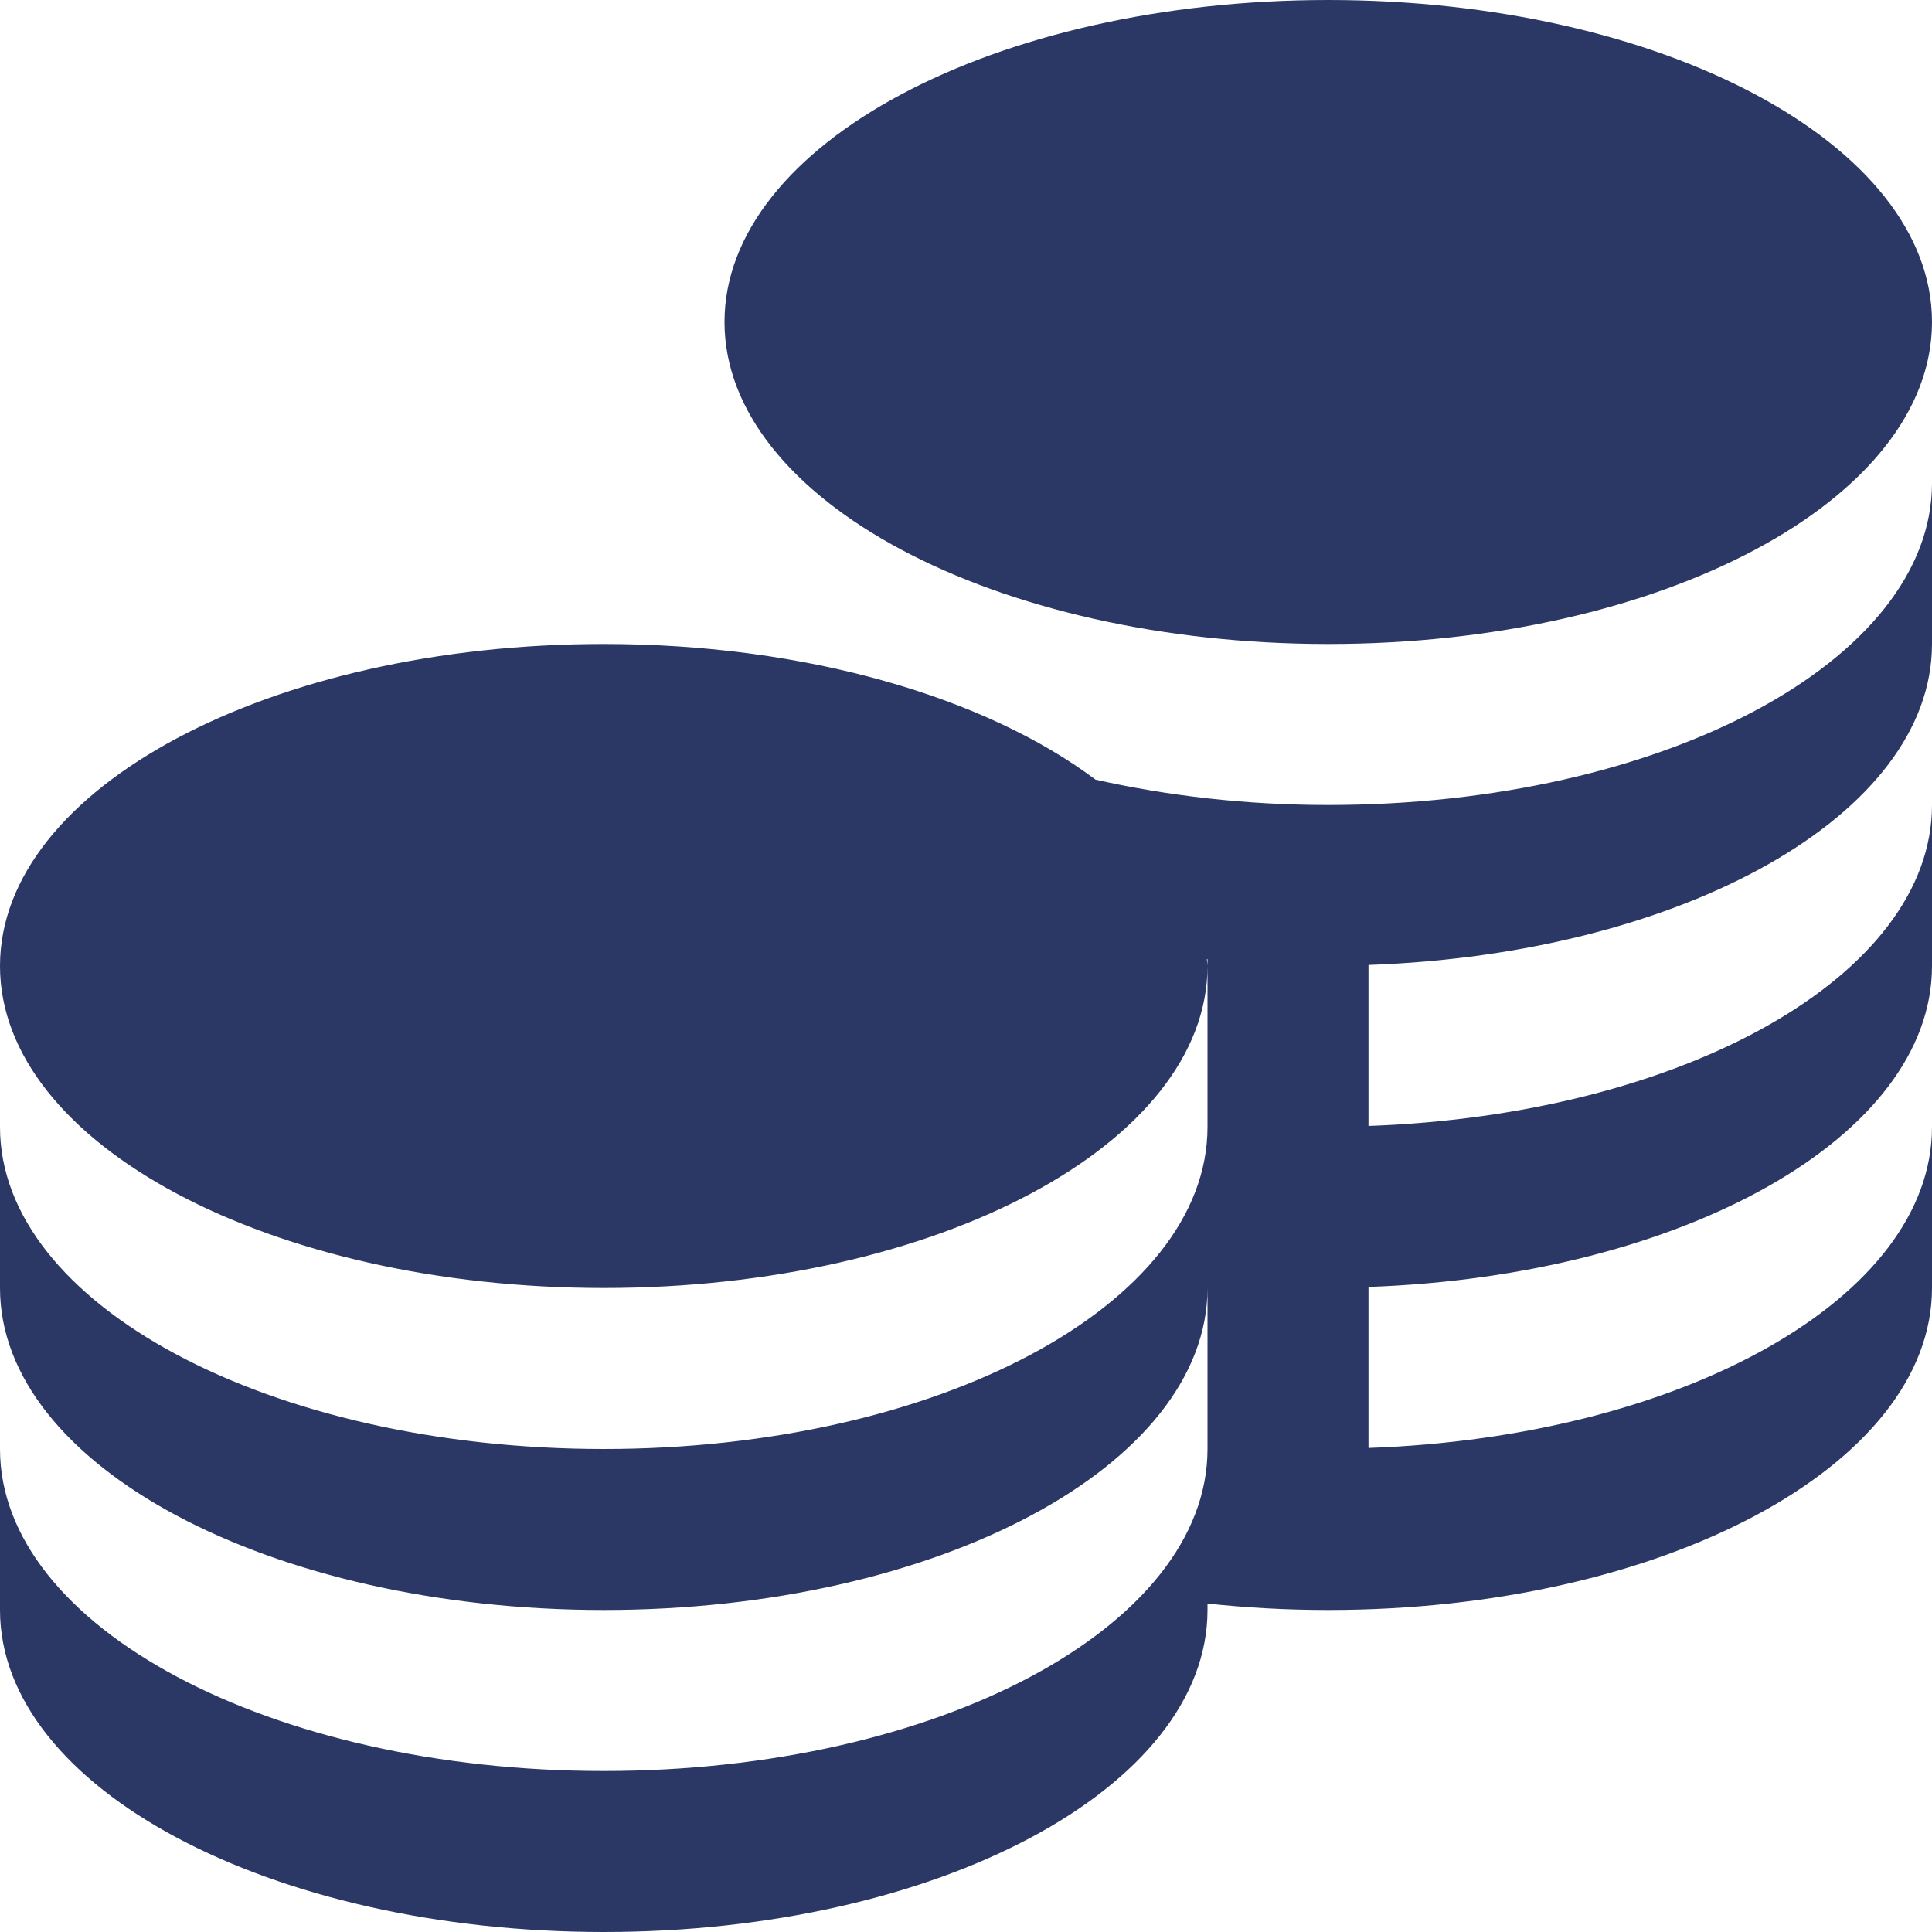
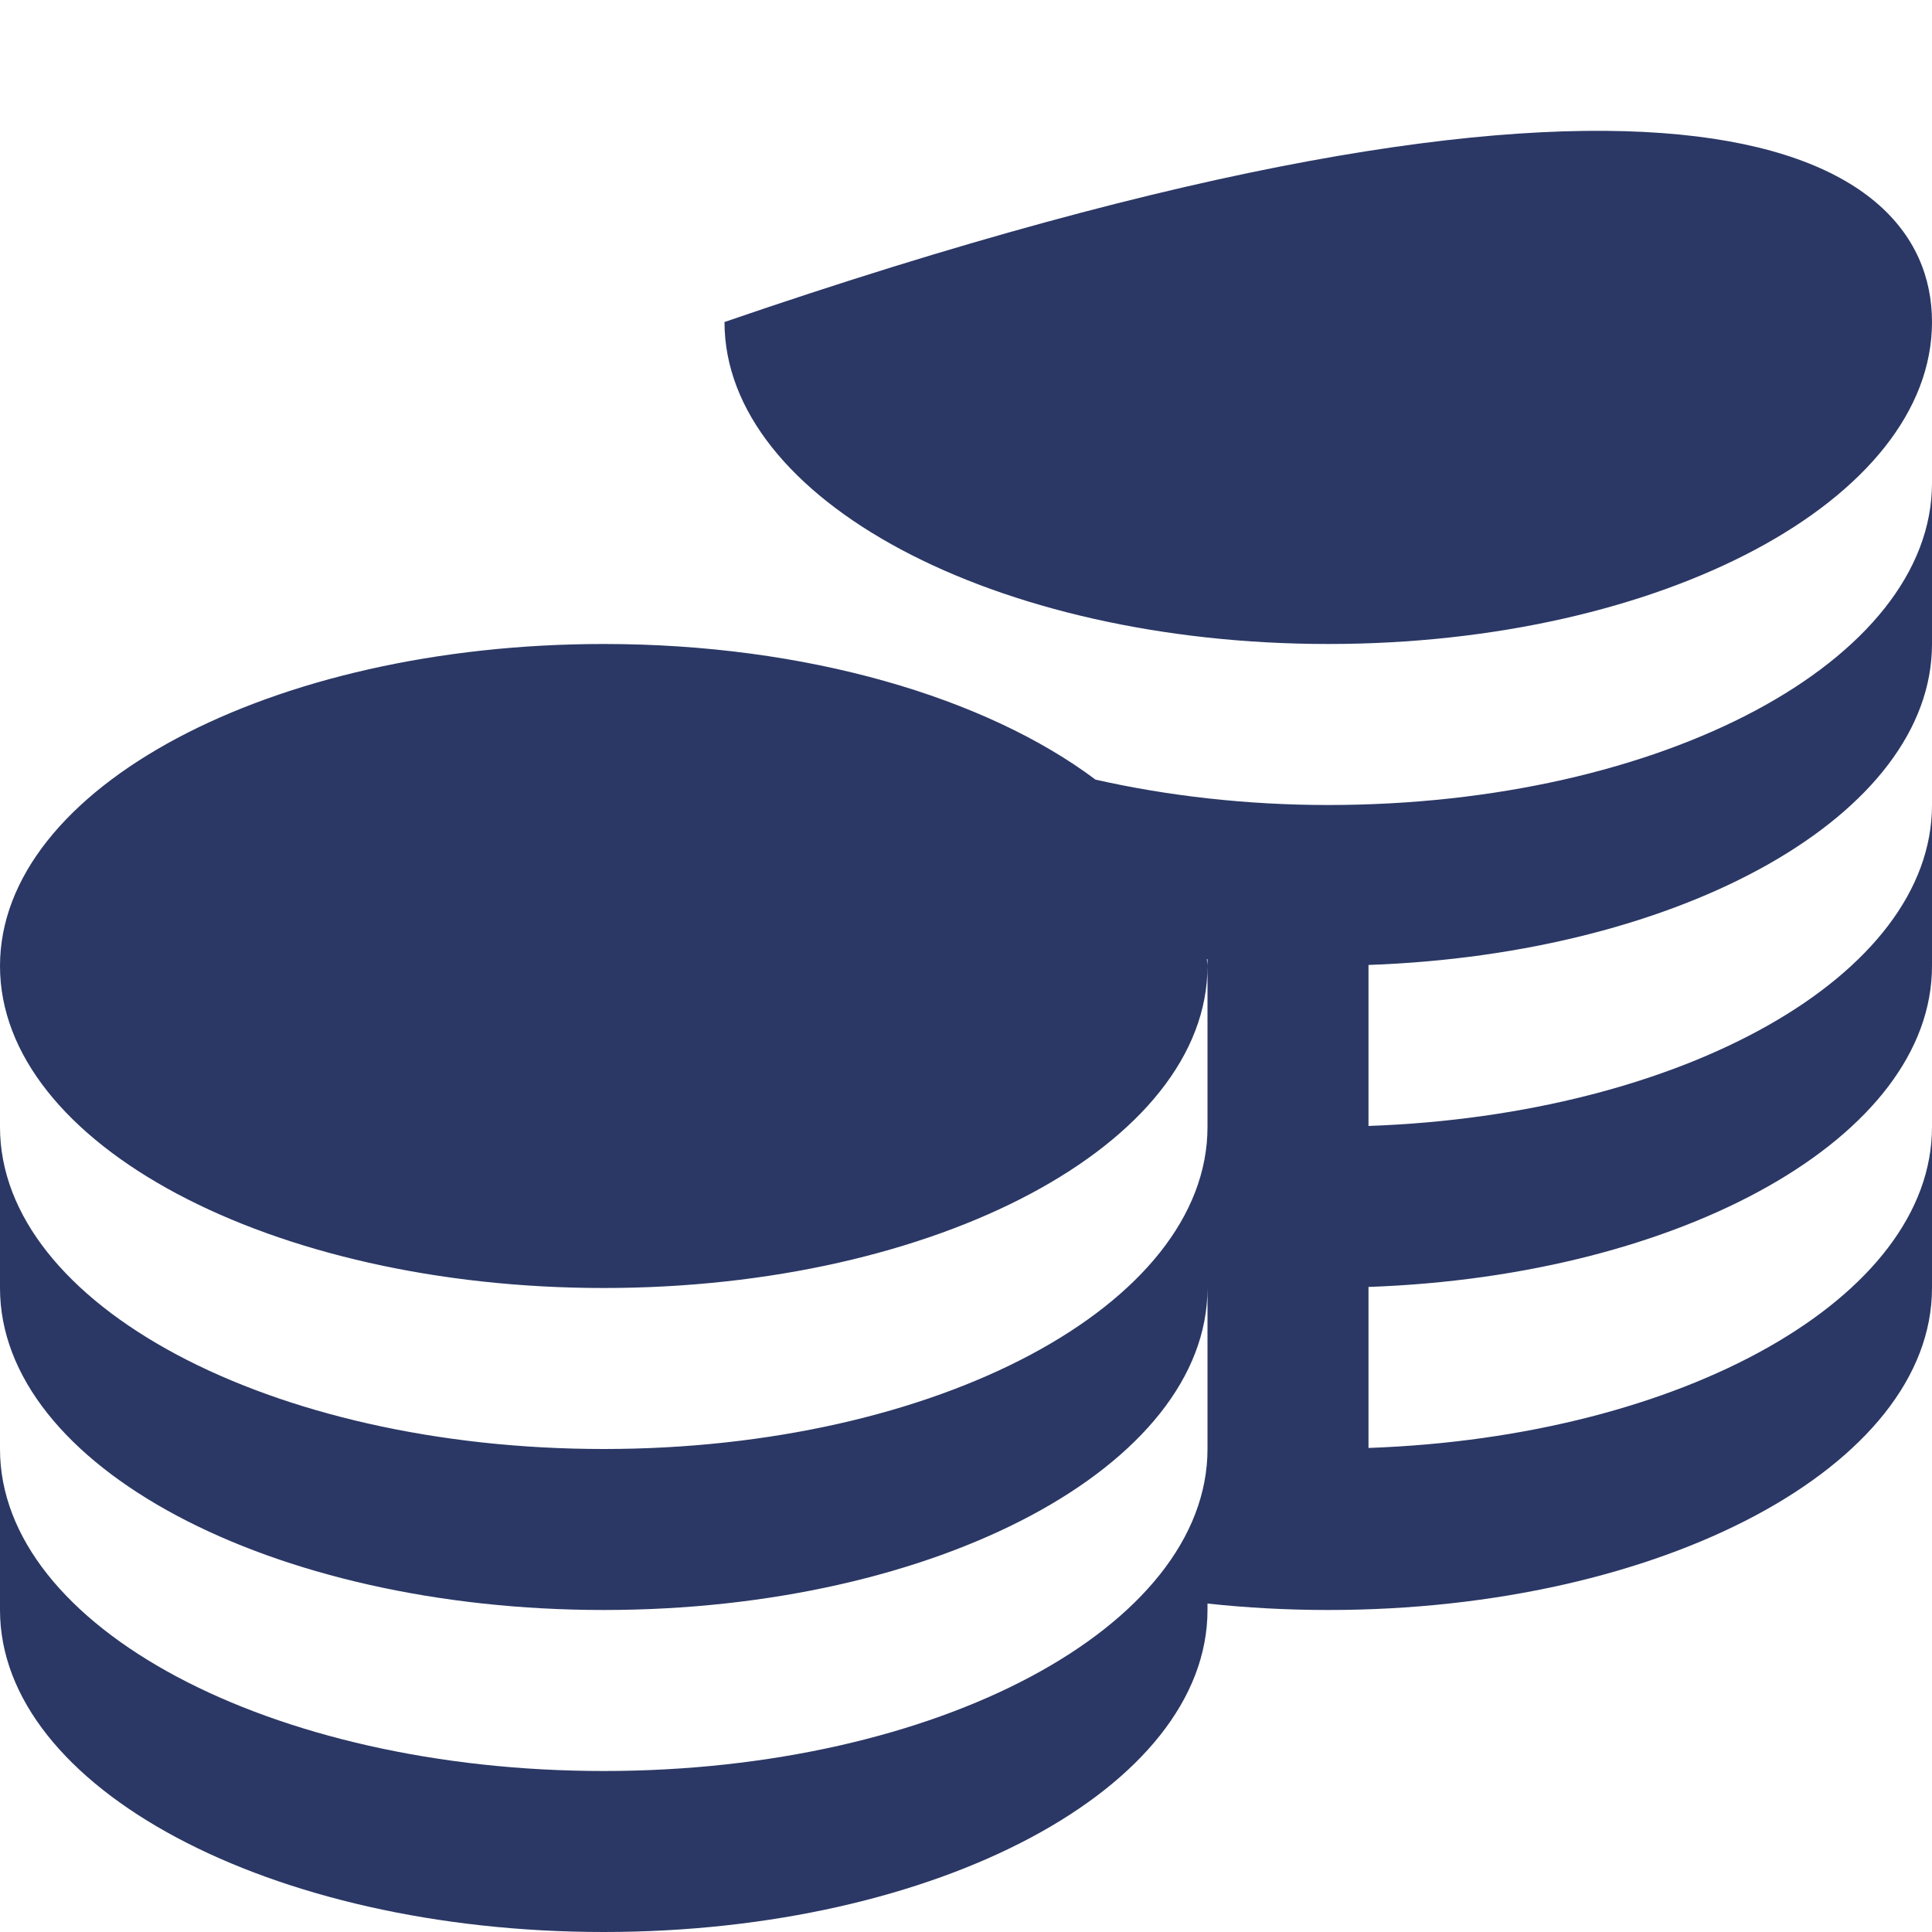
<svg xmlns="http://www.w3.org/2000/svg" width="100" height="100" viewBox="0 0 100 100" fill="none">
-   <path d="M37.5 16.667C37.5 7.463 51.492 0 68.75 0C86.008 0 100 7.463 100 16.667C100 25.871 86.008 33.333 68.75 33.333C51.492 33.333 37.5 25.871 37.5 16.667ZM68.75 41.667C64.471 41.667 60.413 41.188 56.704 40.354C51.042 36.108 41.763 33.333 31.25 33.333C13.992 33.333 0 40.796 0 50C0 59.204 13.992 66.667 31.25 66.667C48.508 66.667 62.5 59.204 62.5 50C62.5 49.879 62.471 49.763 62.467 49.642H62.5V58.333C62.5 67.537 48.508 75 31.25 75C13.992 75 0 67.537 0 58.333V66.667C0 75.871 13.992 83.333 31.25 83.333C48.508 83.333 62.5 75.871 62.5 66.667V75C62.5 84.204 48.508 91.667 31.25 91.667C13.992 91.667 0 84.204 0 75V83.333C0 92.537 13.992 100 31.25 100C48.508 100 62.5 92.537 62.5 83.333V83C64.521 83.217 66.608 83.333 68.75 83.333C86.008 83.333 100 75.871 100 66.667V58.333C100 67.162 87.117 74.371 70.833 74.946V66.612C87.117 66.037 100 58.833 100 50V41.667C100 50.496 87.117 57.704 70.833 58.279V49.946C87.117 49.371 100 42.167 100 33.333V25C100 34.204 86.008 41.667 68.75 41.667Z" fill="#2B3865" />
+   <path d="M37.5 16.667C86.008 0 100 7.463 100 16.667C100 25.871 86.008 33.333 68.75 33.333C51.492 33.333 37.5 25.871 37.5 16.667ZM68.75 41.667C64.471 41.667 60.413 41.188 56.704 40.354C51.042 36.108 41.763 33.333 31.25 33.333C13.992 33.333 0 40.796 0 50C0 59.204 13.992 66.667 31.25 66.667C48.508 66.667 62.5 59.204 62.5 50C62.5 49.879 62.471 49.763 62.467 49.642H62.5V58.333C62.5 67.537 48.508 75 31.25 75C13.992 75 0 67.537 0 58.333V66.667C0 75.871 13.992 83.333 31.25 83.333C48.508 83.333 62.5 75.871 62.5 66.667V75C62.5 84.204 48.508 91.667 31.25 91.667C13.992 91.667 0 84.204 0 75V83.333C0 92.537 13.992 100 31.25 100C48.508 100 62.5 92.537 62.5 83.333V83C64.521 83.217 66.608 83.333 68.75 83.333C86.008 83.333 100 75.871 100 66.667V58.333C100 67.162 87.117 74.371 70.833 74.946V66.612C87.117 66.037 100 58.833 100 50V41.667C100 50.496 87.117 57.704 70.833 58.279V49.946C87.117 49.371 100 42.167 100 33.333V25C100 34.204 86.008 41.667 68.75 41.667Z" fill="#2B3865" />
</svg>